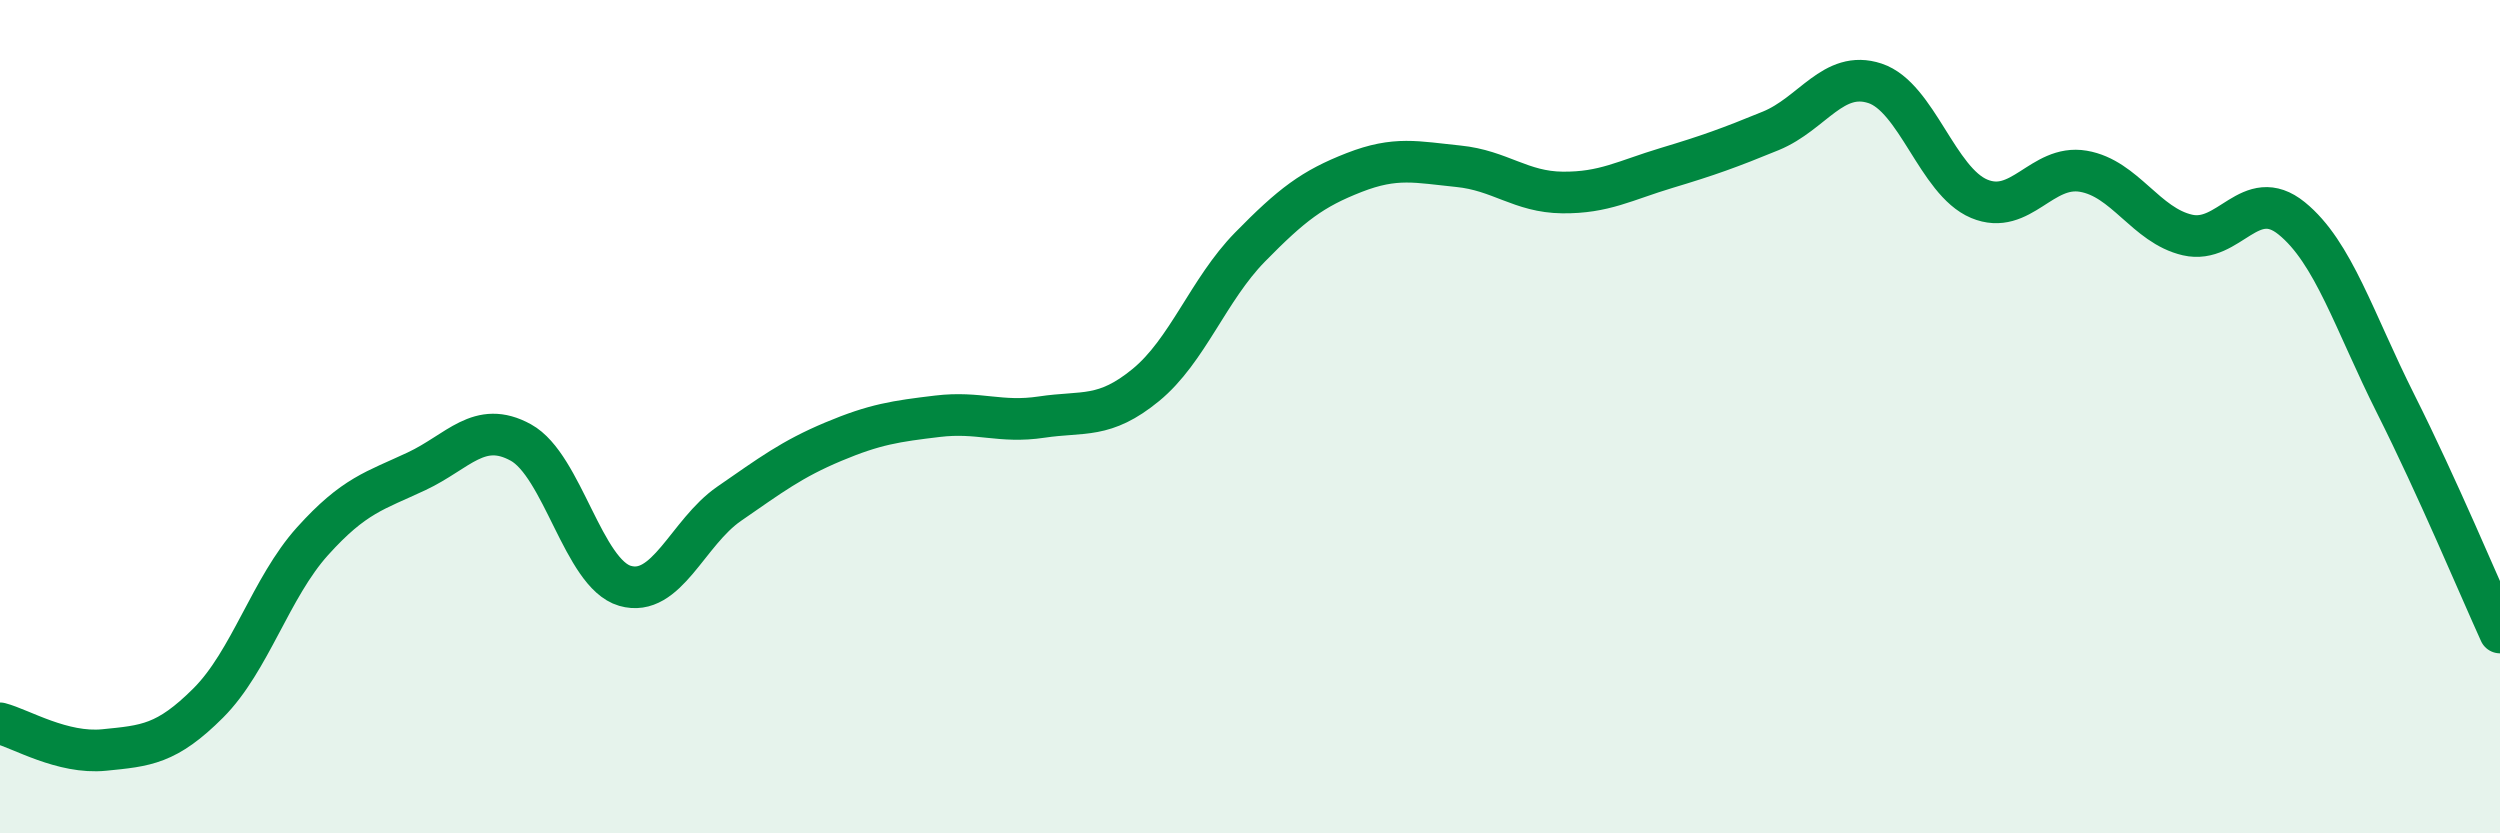
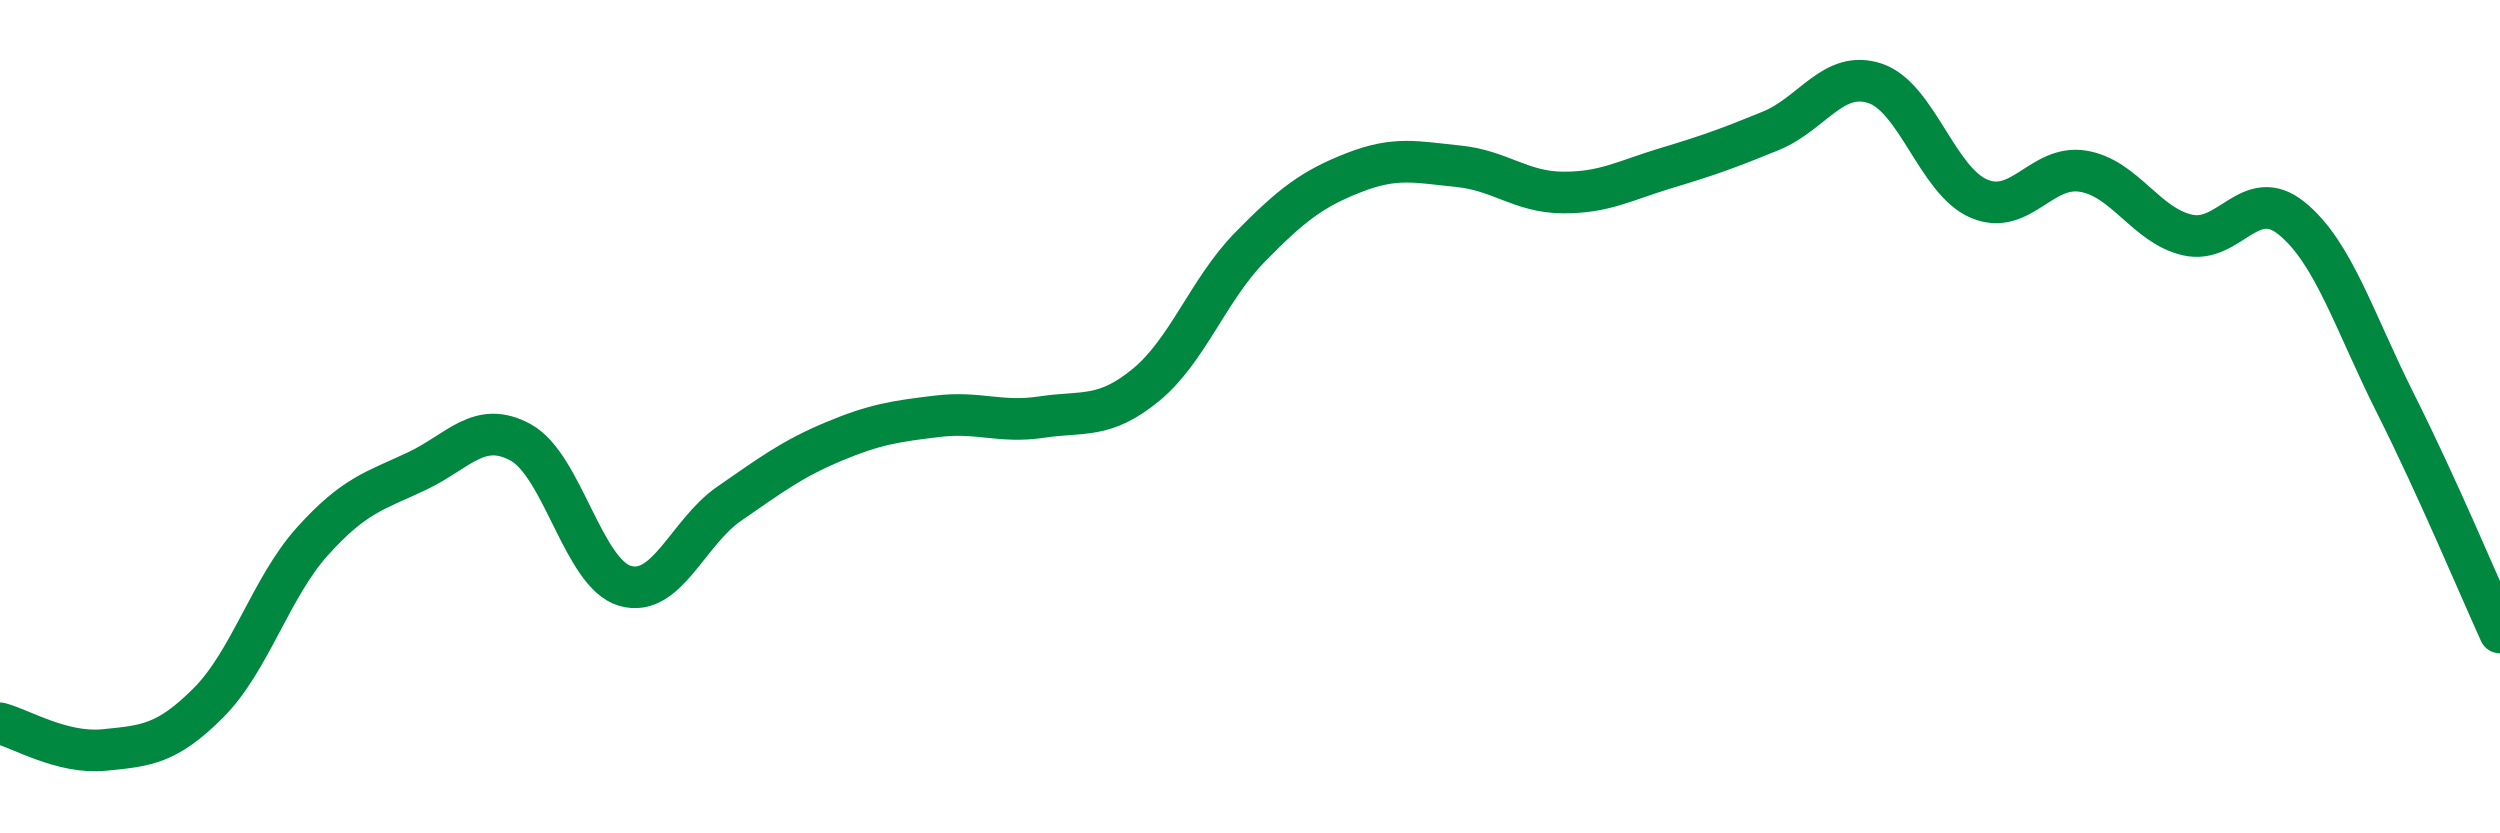
<svg xmlns="http://www.w3.org/2000/svg" width="60" height="20" viewBox="0 0 60 20">
-   <path d="M 0,17.36 C 0.5,17.49 1.5,18.1 2.5,18 C 3.5,17.9 4,17.87 5,16.87 C 6,15.87 6.5,14.1 7.5,12.99 C 8.5,11.88 9,11.78 10,11.31 C 11,10.84 11.5,10.07 12.5,10.62 C 13.5,11.17 14,13.77 15,14.06 C 16,14.35 16.5,12.78 17.5,12.09 C 18.5,11.4 19,11.02 20,10.6 C 21,10.18 21.5,10.11 22.5,9.99 C 23.5,9.87 24,10.16 25,10.01 C 26,9.86 26.5,10.06 27.5,9.24 C 28.5,8.42 29,6.95 30,5.93 C 31,4.91 31.5,4.53 32.5,4.14 C 33.5,3.75 34,3.89 35,3.99 C 36,4.09 36.5,4.61 37.5,4.62 C 38.5,4.63 39,4.33 40,4.03 C 41,3.73 41.5,3.55 42.5,3.14 C 43.5,2.73 44,1.67 45,2 C 46,2.33 46.5,4.35 47.5,4.77 C 48.5,5.19 49,3.94 50,4.11 C 51,4.28 51.5,5.41 52.5,5.64 C 53.5,5.87 54,4.43 55,5.24 C 56,6.05 56.5,7.71 57.5,9.7 C 58.5,11.69 59.5,14.08 60,15.18L60 20L0 20Z" fill="#008740" opacity="0.1" stroke-linecap="round" stroke-linejoin="round" />
  <path d="M 0,17.36 C 0.5,17.49 1.5,18.1 2.5,18 C 3.5,17.9 4,17.87 5,16.87 C 6,15.87 6.5,14.1 7.5,12.99 C 8.5,11.88 9,11.78 10,11.31 C 11,10.84 11.5,10.07 12.5,10.62 C 13.5,11.17 14,13.77 15,14.06 C 16,14.35 16.5,12.78 17.5,12.09 C 18.5,11.4 19,11.02 20,10.6 C 21,10.18 21.5,10.11 22.5,9.99 C 23.5,9.87 24,10.16 25,10.01 C 26,9.86 26.5,10.06 27.5,9.24 C 28.5,8.42 29,6.95 30,5.93 C 31,4.91 31.5,4.53 32.5,4.14 C 33.5,3.75 34,3.89 35,3.99 C 36,4.09 36.5,4.61 37.5,4.62 C 38.5,4.63 39,4.33 40,4.03 C 41,3.73 41.5,3.55 42.5,3.14 C 43.5,2.73 44,1.67 45,2 C 46,2.33 46.5,4.35 47.5,4.77 C 48.5,5.19 49,3.94 50,4.11 C 51,4.28 51.5,5.41 52.5,5.64 C 53.5,5.87 54,4.43 55,5.24 C 56,6.05 56.5,7.71 57.5,9.7 C 58.5,11.69 59.5,14.08 60,15.18" stroke="#008740" stroke-width="1" fill="none" stroke-linecap="round" stroke-linejoin="round" />
</svg>